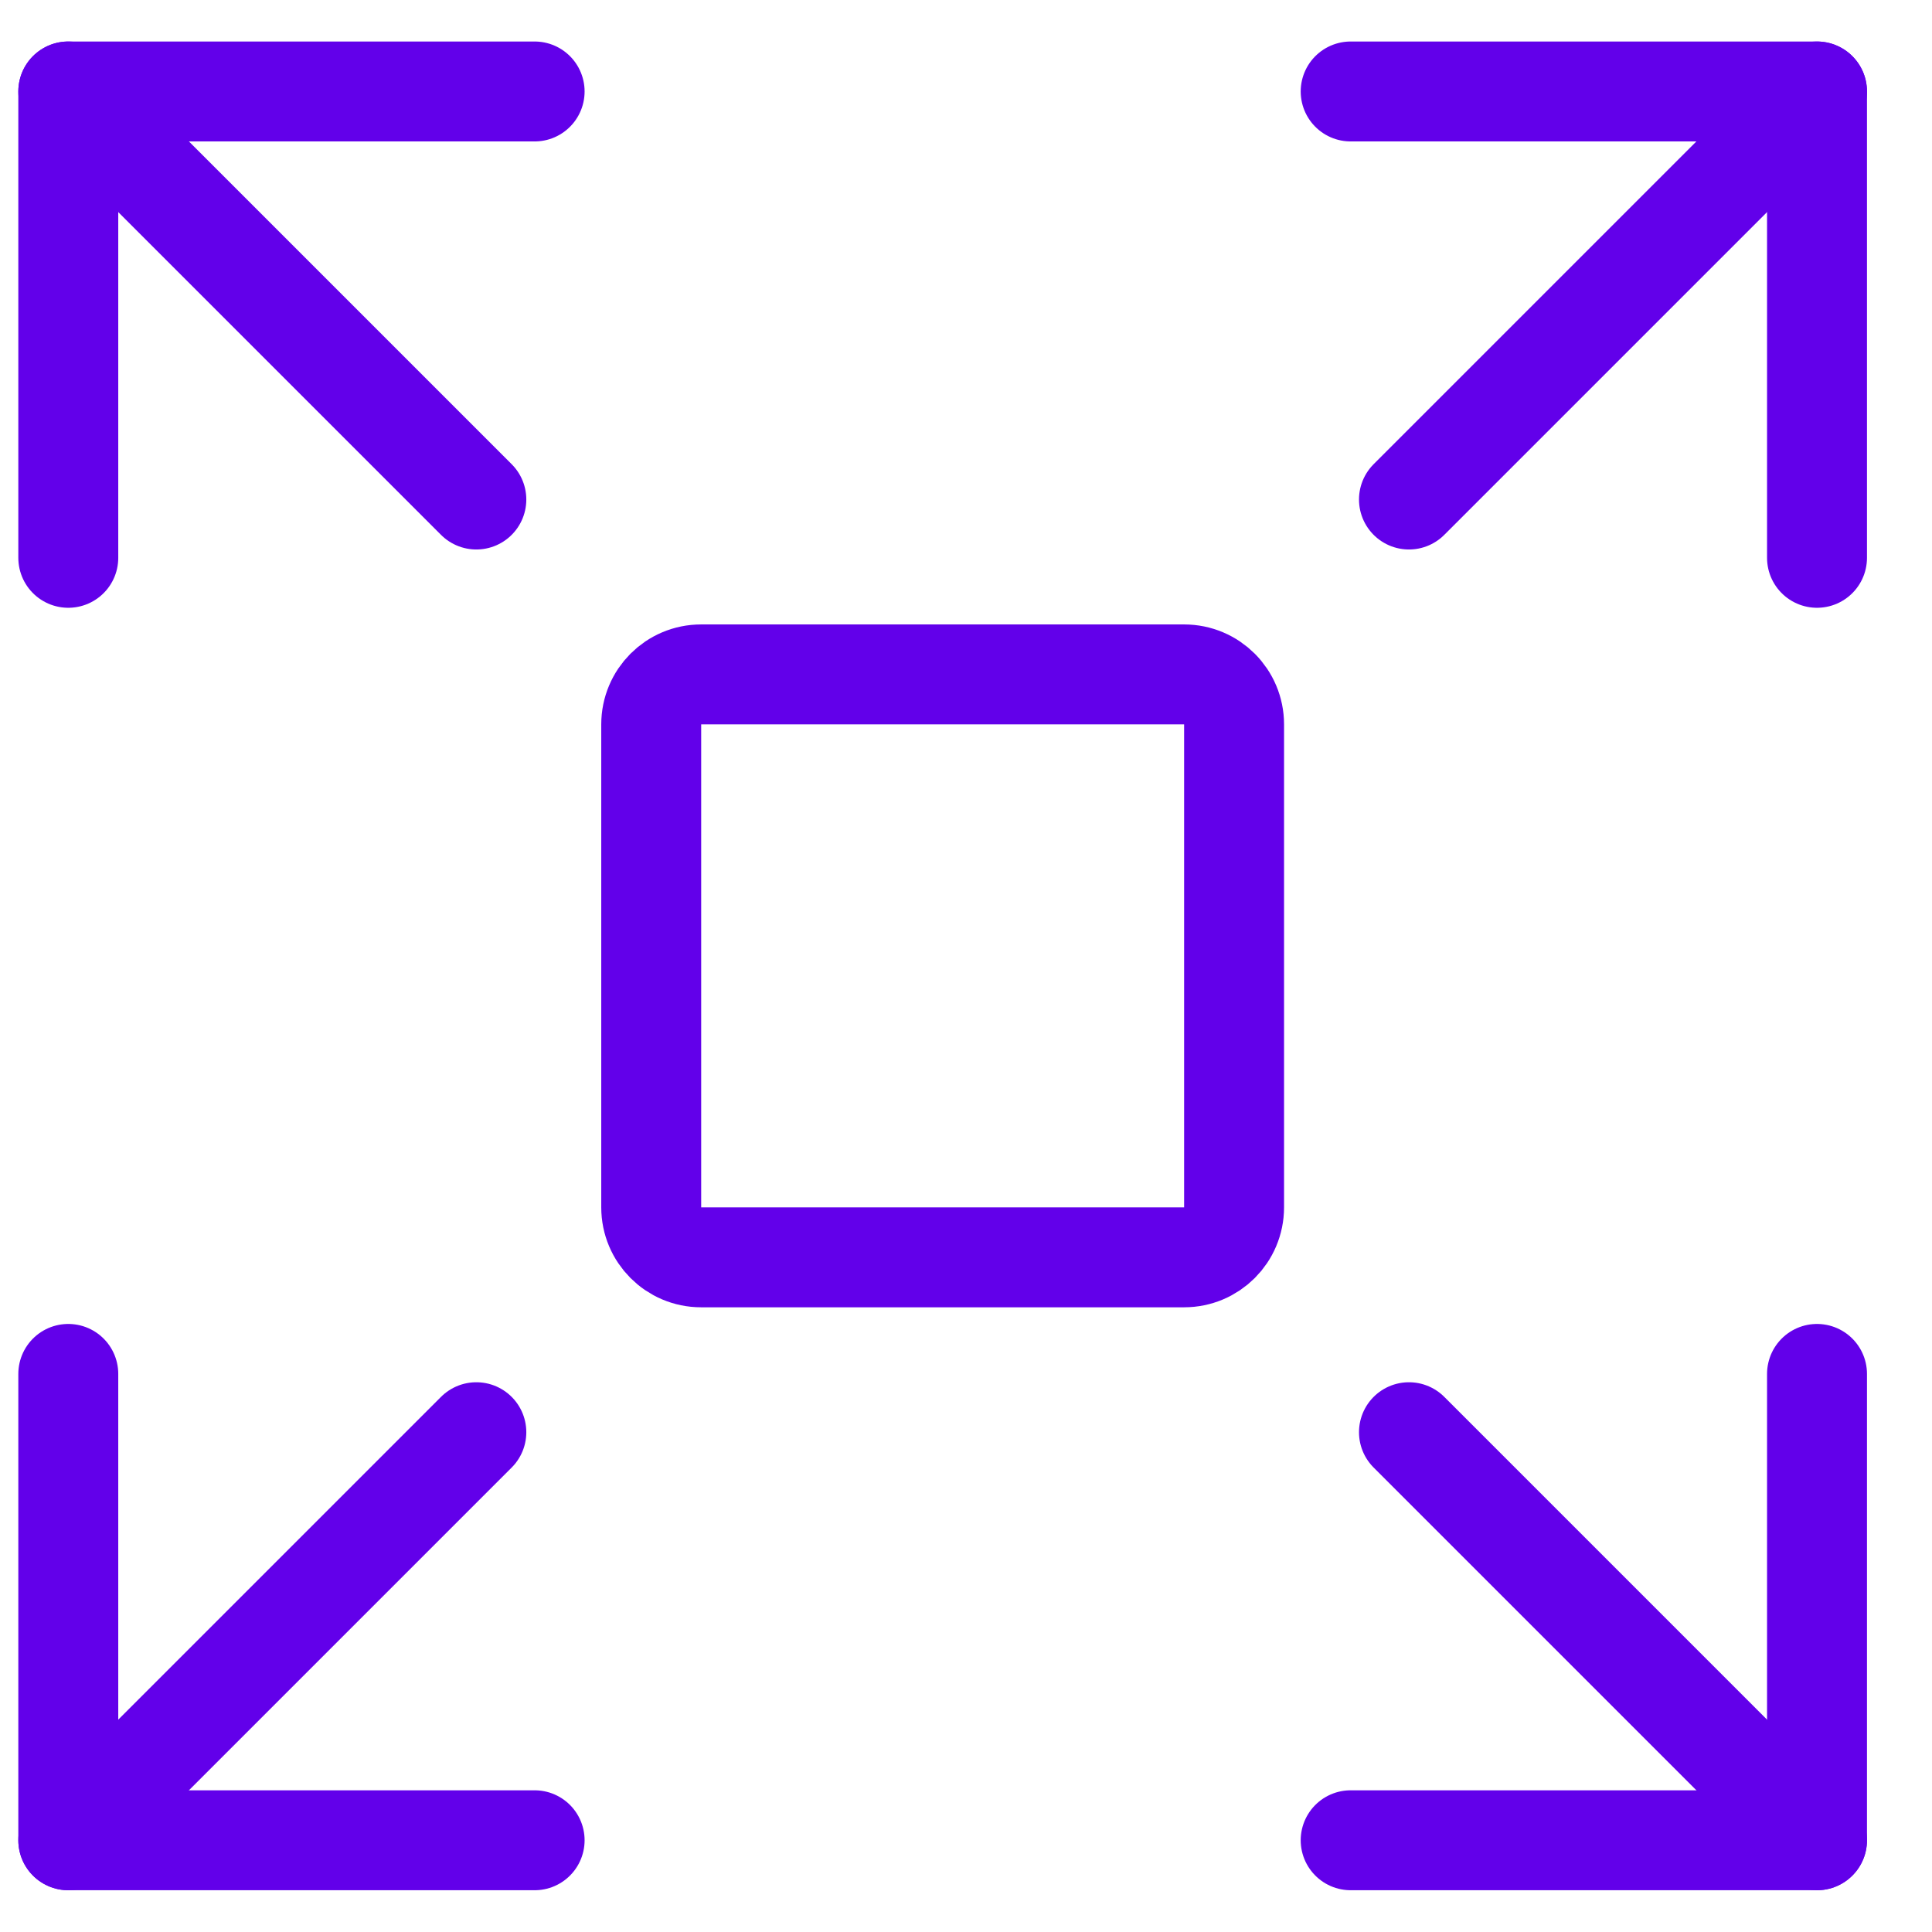
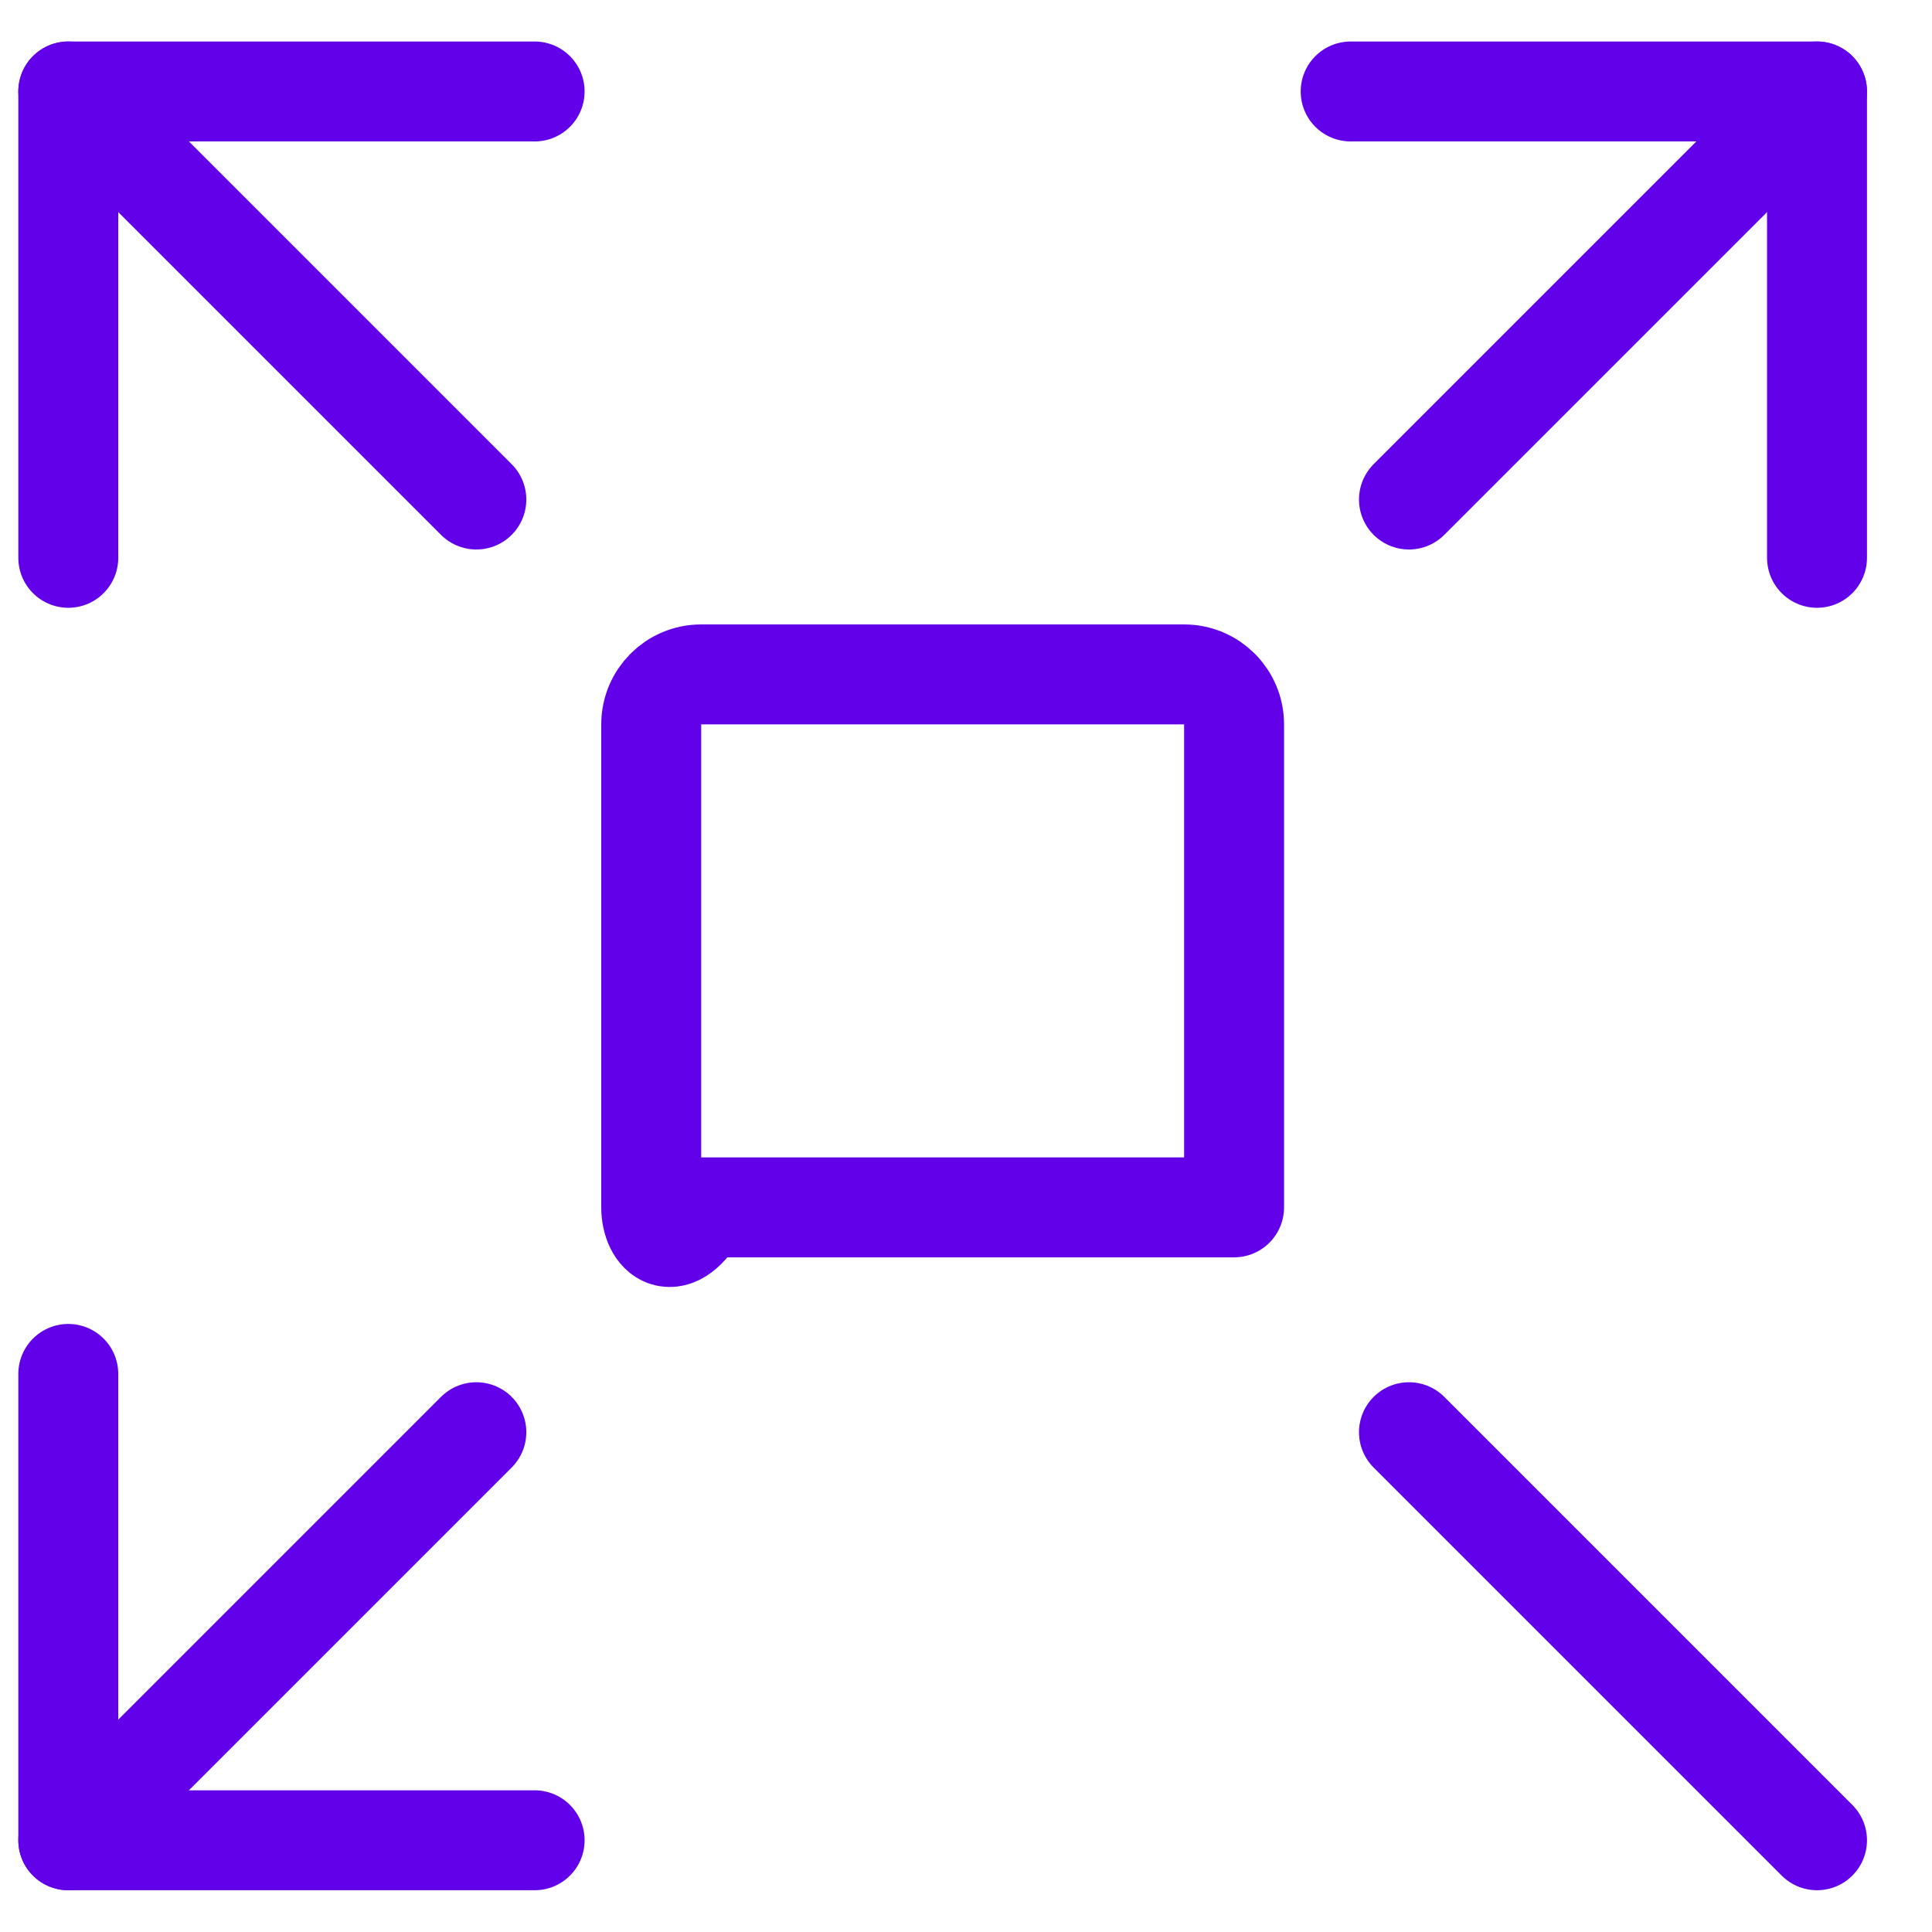
<svg xmlns="http://www.w3.org/2000/svg" width="29" height="29" viewBox="0 0 29 29" fill="none">
  <path d="M7.15 21.498L1.025 27.623" stroke="#6200EA" stroke-width="1.5" stroke-linecap="round" stroke-linejoin="round" />
  <path d="M27.274 8.373V1.373H20.274" stroke="#6200EA" stroke-width="1.5" stroke-linecap="round" stroke-linejoin="round" />
  <path d="M1.025 20.623V27.623H8.025" stroke="#6200EA" stroke-width="1.5" stroke-linecap="round" stroke-linejoin="round" />
  <path d="M27.274 1.373L21.149 7.498" stroke="#6200EA" stroke-width="1.5" stroke-linecap="round" stroke-linejoin="round" />
  <path d="M21.149 21.498L27.274 27.623" stroke="#6200EA" stroke-width="1.5" stroke-linecap="round" stroke-linejoin="round" />
  <path d="M1.025 8.373V1.373H8.025" stroke="#6200EA" stroke-width="1.5" stroke-linecap="round" stroke-linejoin="round" />
-   <path d="M27.274 20.623V27.623H20.274" stroke="#6200EA" stroke-width="1.5" stroke-linecap="round" stroke-linejoin="round" />
  <path d="M1.025 1.373L7.15 7.498" stroke="#6200EA" stroke-width="1.5" stroke-linecap="round" stroke-linejoin="round" />
-   <path fill-rule="evenodd" clip-rule="evenodd" d="M9.775 10.873C9.775 10.459 10.11 10.123 10.524 10.123H17.774C18.189 10.123 18.524 10.459 18.524 10.873V18.123C18.524 18.537 18.189 18.873 17.774 18.873H10.524C10.11 18.873 9.775 18.537 9.775 18.123V10.873Z" stroke="#6200EA" stroke-width="1.5" stroke-linecap="round" stroke-linejoin="round" />
+   <path fill-rule="evenodd" clip-rule="evenodd" d="M9.775 10.873C9.775 10.459 10.11 10.123 10.524 10.123H17.774C18.189 10.123 18.524 10.459 18.524 10.873V18.123H10.524C10.11 18.873 9.775 18.537 9.775 18.123V10.873Z" stroke="#6200EA" stroke-width="1.5" stroke-linecap="round" stroke-linejoin="round" />
</svg>